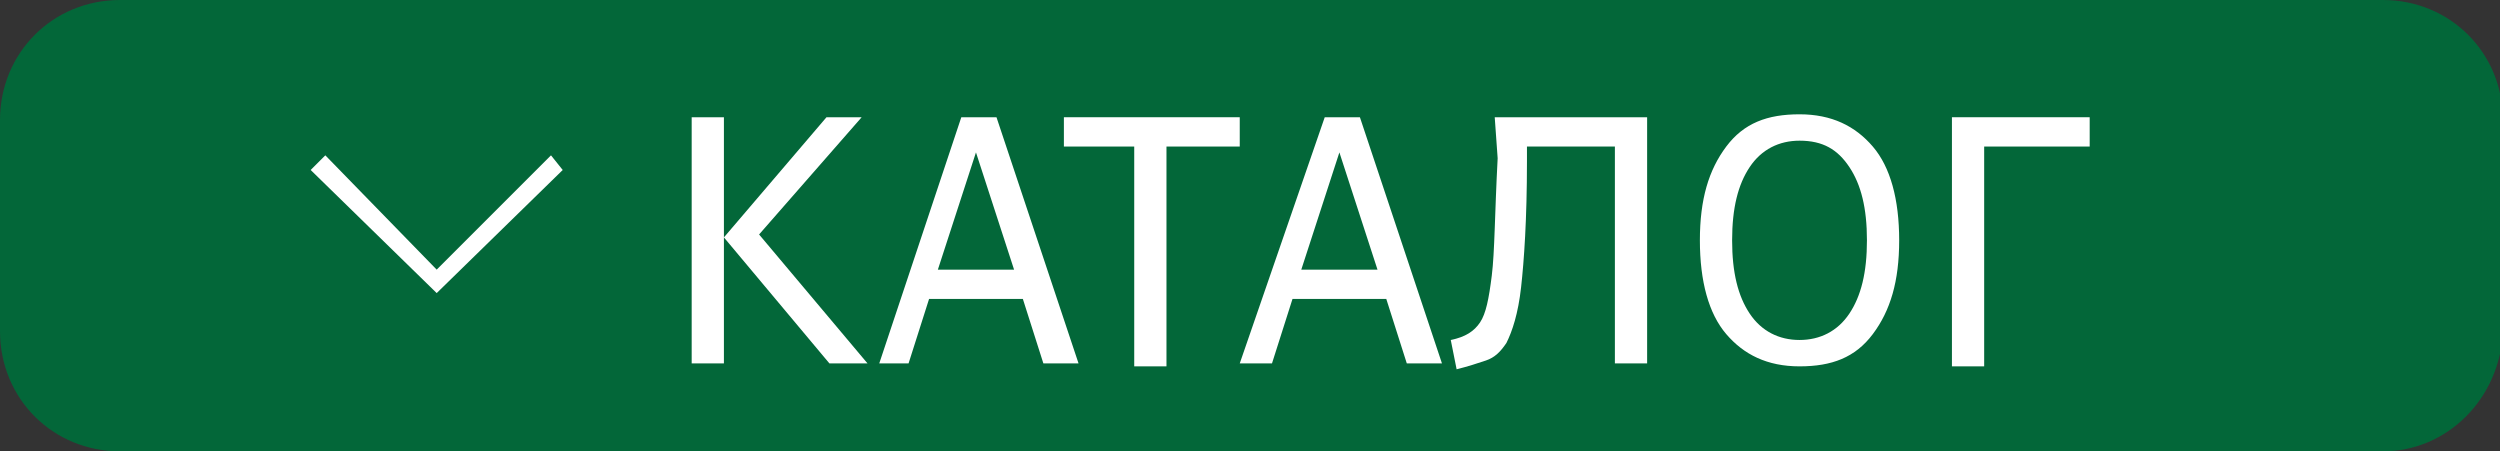
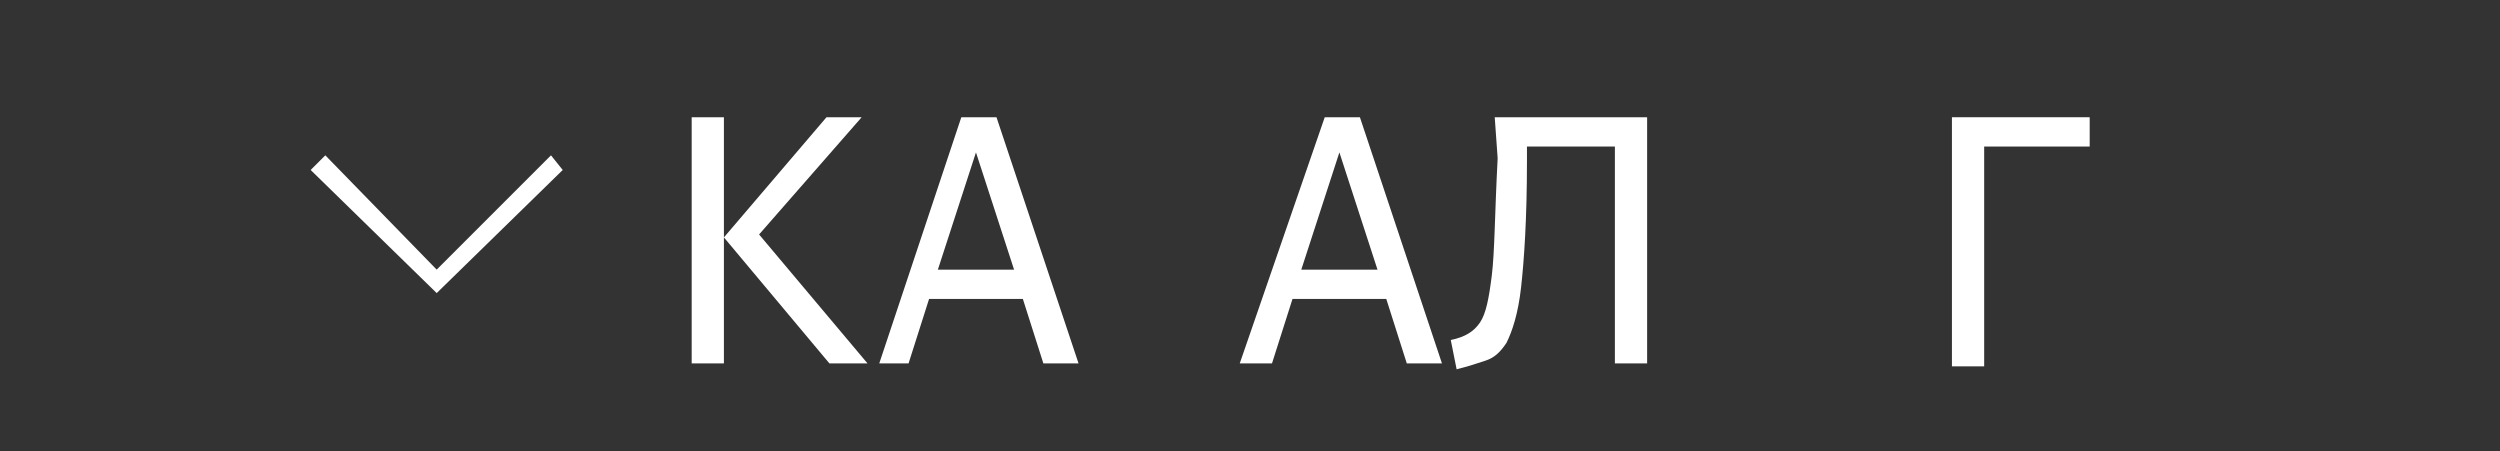
<svg xmlns="http://www.w3.org/2000/svg" id="Слой_1" x="0px" y="0px" viewBox="0 0 85.3 15.4" style="enable-background:new 0 0 85.3 15.4;" xml:space="preserve">
  <rect x="0" y="0" width="85.3" height="15.4" fill="#333333" stroke="none" />
  <style type="text/css"> .st0{fill:#036739;} .st1{fill:#FFFFFF;} </style>
-   <path class="st0" d="M81.3,15.4H4.1c-2.3,0-4.1-1.8-4.1-4.1V4.1C0,1.8,1.8,0,4.1,0h77.2c2.3,0,4.1,1.8,4.1,4.1v7.2 C85.3,13.6,83.5,15.4,81.3,15.4z" />
  <g>
    <path class="st1" d="M23.6,12.4V4h1.1v8.4H23.6z M24.7,8.1L28.2,4h1.2l-3.5,4l3.7,4.4h-1.3L24.7,8.1z" />
    <path class="st1" d="M35.6,12.4l-0.7-2.2h-3.2L31,12.4H30L32.8,4h1.2l2.8,8.4H35.6z M32,9.2h2.6l-1.3-4L32,9.2z" />
-     <path class="st1" d="M38.7,12.4V5h-2.4V4h6V5h-2.5v7.5H38.7z" />
    <path class="st1" d="M48,12.4l-0.7-2.2h-3.2l-0.7,2.2h-1.1L45.2,4h1.2l2.8,8.4H48z M44.4,9.2H47l-1.3-4L44.4,9.2z" />
    <path class="st1" d="M49.5,11.6c0.5-0.1,0.8-0.3,1-0.6c0.2-0.3,0.3-0.8,0.4-1.6s0.1-2.1,0.2-4L51,4h5.2v8.4h-1.1V5h-3l0,0.5 c0,2-0.1,3.4-0.2,4.3s-0.3,1.5-0.5,1.9c-0.2,0.3-0.4,0.5-0.7,0.6s-0.6,0.2-1,0.3L49.5,11.6z" />
-     <path class="st1" d="M61.4,12.5c-1.1,0-1.9-0.4-2.5-1.1S58,9.6,58,8.2c0-1.4,0.3-2.4,0.9-3.2s1.4-1.1,2.5-1.1 c1.1,0,1.9,0.4,2.5,1.1s0.9,1.8,0.9,3.2c0,1.4-0.3,2.4-0.9,3.2S62.5,12.5,61.4,12.5z M61.4,11.6c0.7,0,1.3-0.3,1.7-0.9 s0.6-1.4,0.6-2.5s-0.2-1.9-0.6-2.5s-0.9-0.9-1.7-0.9c-0.7,0-1.3,0.3-1.7,0.9s-0.6,1.4-0.6,2.5c0,1.1,0.2,1.9,0.6,2.5 S60.7,11.6,61.4,11.6z" />
    <path class="st1" d="M66.6,12.4V4h4.7V5h-3.6v7.5H66.6z" />
  </g>
  <polygon class="st1" points="19.2,5.8 18.8,5.3 14.9,9.2 11.1,5.3 10.6,5.8 14.9,10 14.9,10 14.9,10 " />
</svg>